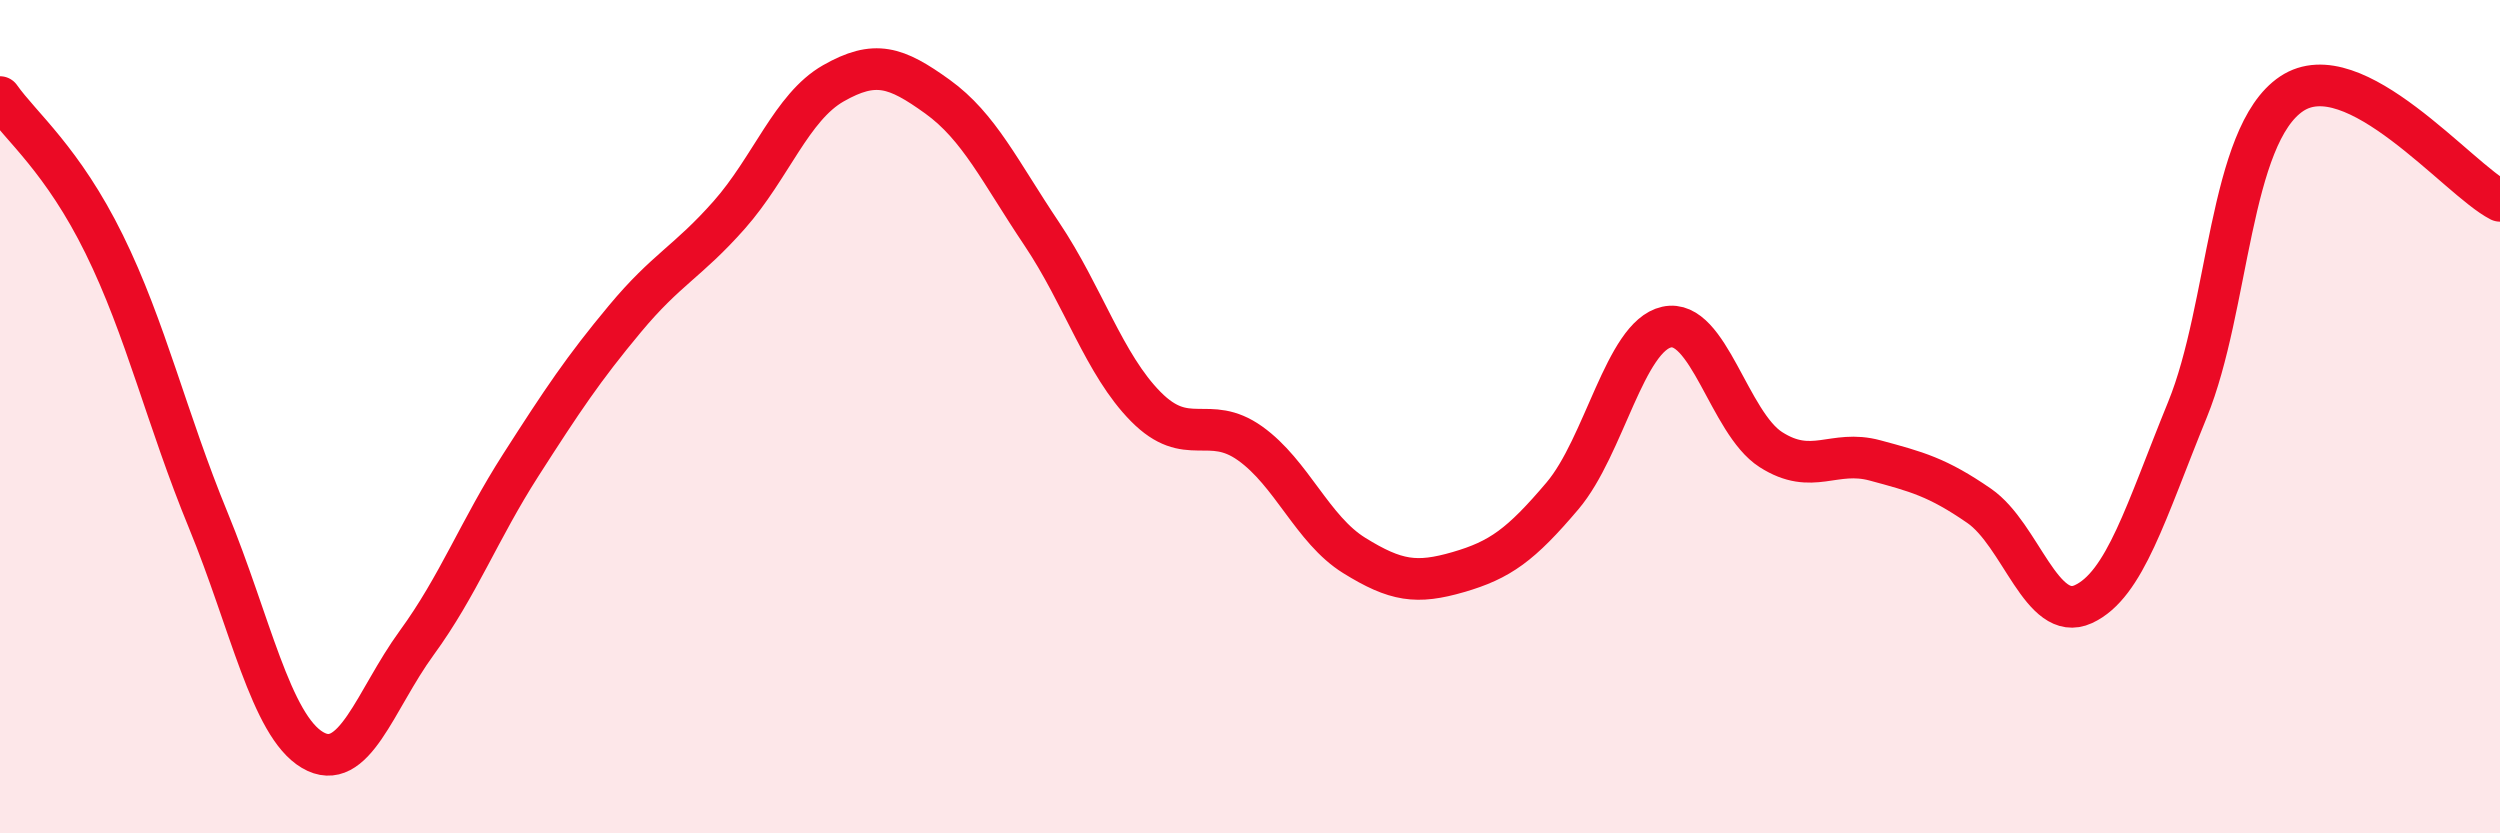
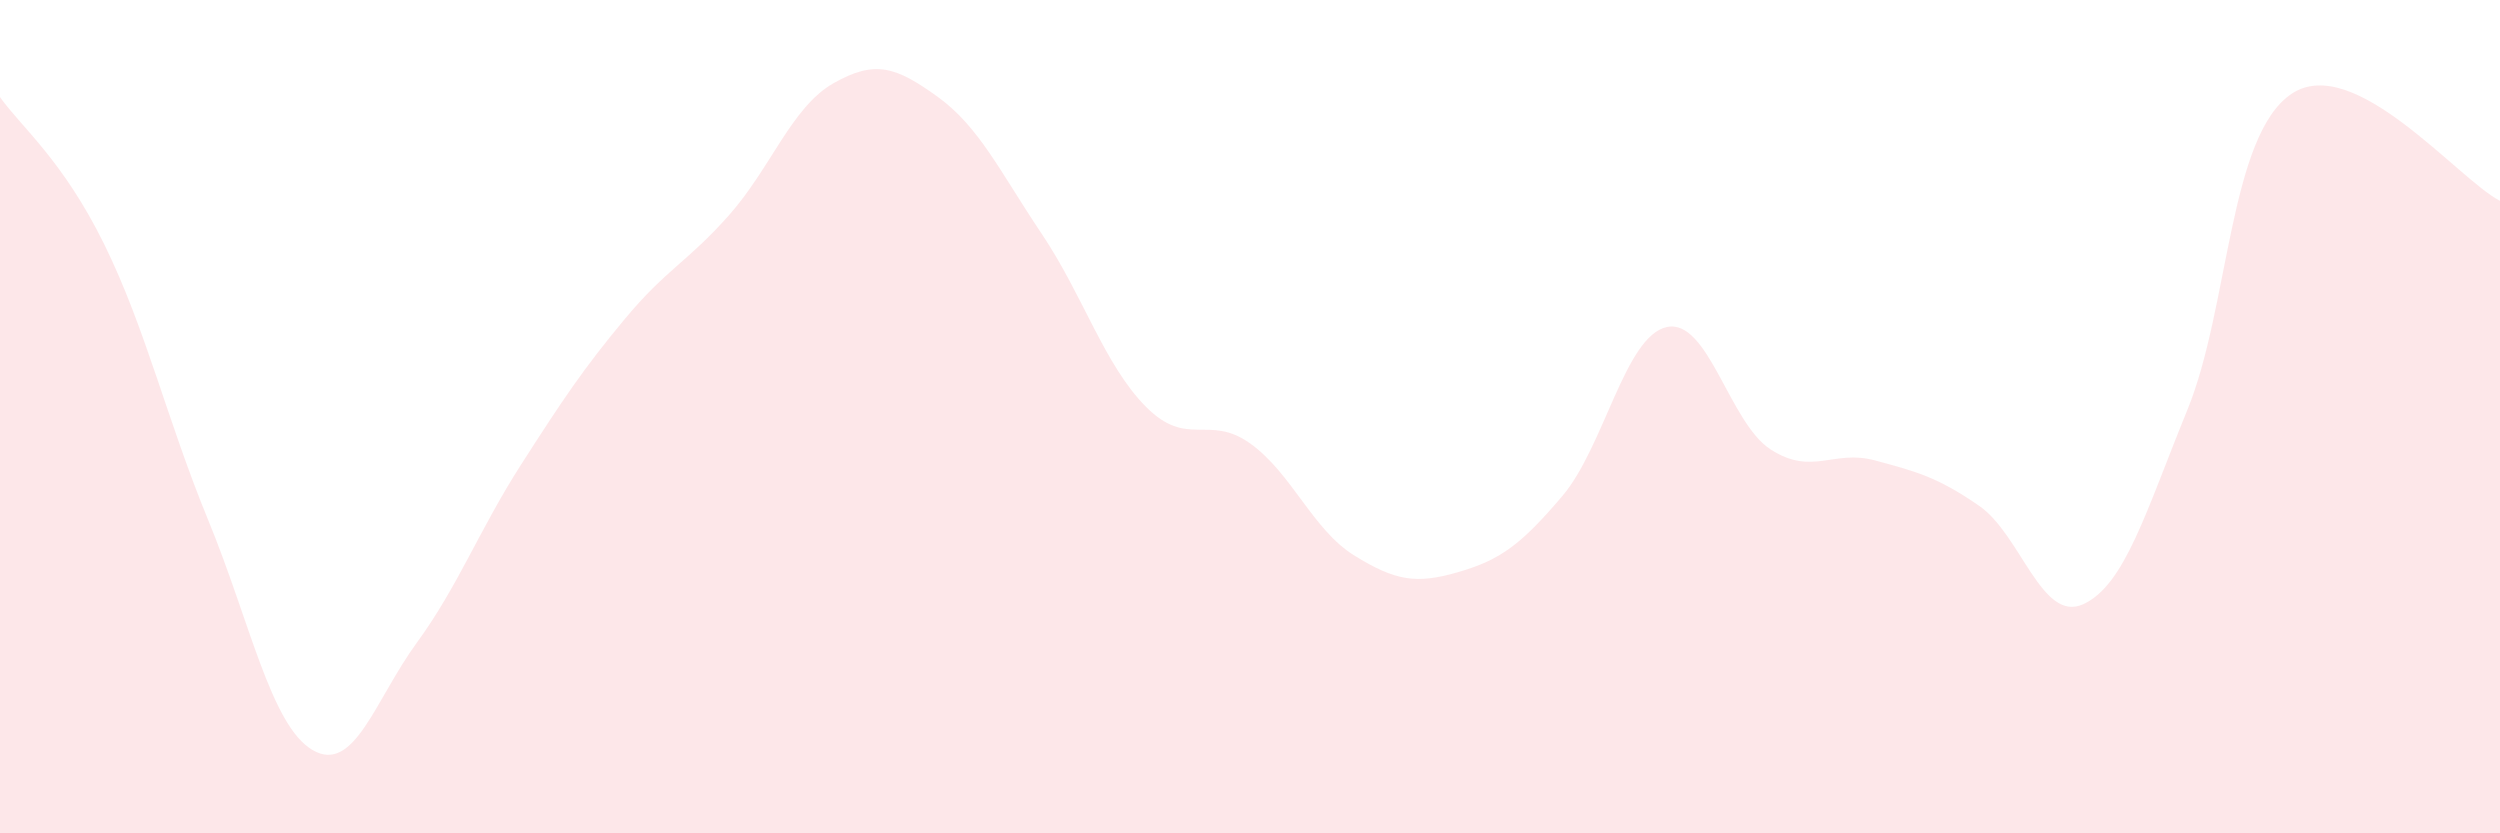
<svg xmlns="http://www.w3.org/2000/svg" width="60" height="20" viewBox="0 0 60 20">
  <path d="M 0,2.33 C 0.5,3.04 1.5,3.83 2.5,5.86 C 3.5,7.89 4,10.06 5,12.49 C 6,14.92 6.5,17.41 7.5,18 C 8.5,18.59 9,16.8 10,15.43 C 11,14.06 11.5,12.72 12.5,11.16 C 13.5,9.6 14,8.85 15,7.65 C 16,6.45 16.5,6.29 17.5,5.16 C 18.5,4.03 19,2.57 20,2 C 21,1.43 21.5,1.6 22.5,2.32 C 23.5,3.04 24,4.12 25,5.61 C 26,7.1 26.5,8.75 27.5,9.76 C 28.5,10.77 29,9.93 30,10.64 C 31,11.35 31.5,12.71 32.5,13.33 C 33.5,13.95 34,14.02 35,13.73 C 36,13.44 36.5,13.08 37.5,11.9 C 38.5,10.72 39,8.07 40,7.85 C 41,7.63 41.5,10.15 42.5,10.79 C 43.5,11.43 44,10.78 45,11.05 C 46,11.32 46.5,11.45 47.5,12.14 C 48.5,12.83 49,14.96 50,14.5 C 51,14.04 51.5,12.28 52.5,9.83 C 53.5,7.38 53.5,3.25 55,2.25 C 56.5,1.25 59,4.31 60,4.82L60 20L0 20Z" fill="#EB0A25" opacity="0.1" stroke-linecap="round" stroke-linejoin="round" />
-   <path d="M 0,2.33 C 0.5,3.04 1.5,3.83 2.5,5.86 C 3.5,7.89 4,10.06 5,12.49 C 6,14.92 6.5,17.41 7.5,18 C 8.5,18.59 9,16.8 10,15.43 C 11,14.06 11.5,12.72 12.5,11.16 C 13.5,9.6 14,8.85 15,7.65 C 16,6.45 16.5,6.29 17.5,5.16 C 18.5,4.03 19,2.57 20,2 C 21,1.43 21.5,1.6 22.5,2.32 C 23.5,3.04 24,4.12 25,5.61 C 26,7.1 26.5,8.75 27.5,9.76 C 28.5,10.77 29,9.93 30,10.64 C 31,11.35 31.5,12.71 32.5,13.33 C 33.5,13.95 34,14.02 35,13.73 C 36,13.44 36.5,13.08 37.5,11.9 C 38.5,10.72 39,8.07 40,7.85 C 41,7.63 41.5,10.15 42.5,10.79 C 43.5,11.43 44,10.78 45,11.05 C 46,11.32 46.5,11.45 47.5,12.14 C 48.5,12.83 49,14.96 50,14.5 C 51,14.04 51.5,12.28 52.5,9.83 C 53.5,7.38 53.5,3.25 55,2.25 C 56.5,1.25 59,4.31 60,4.82" stroke="#EB0A25" stroke-width="1" fill="none" stroke-linecap="round" stroke-linejoin="round" />
</svg>